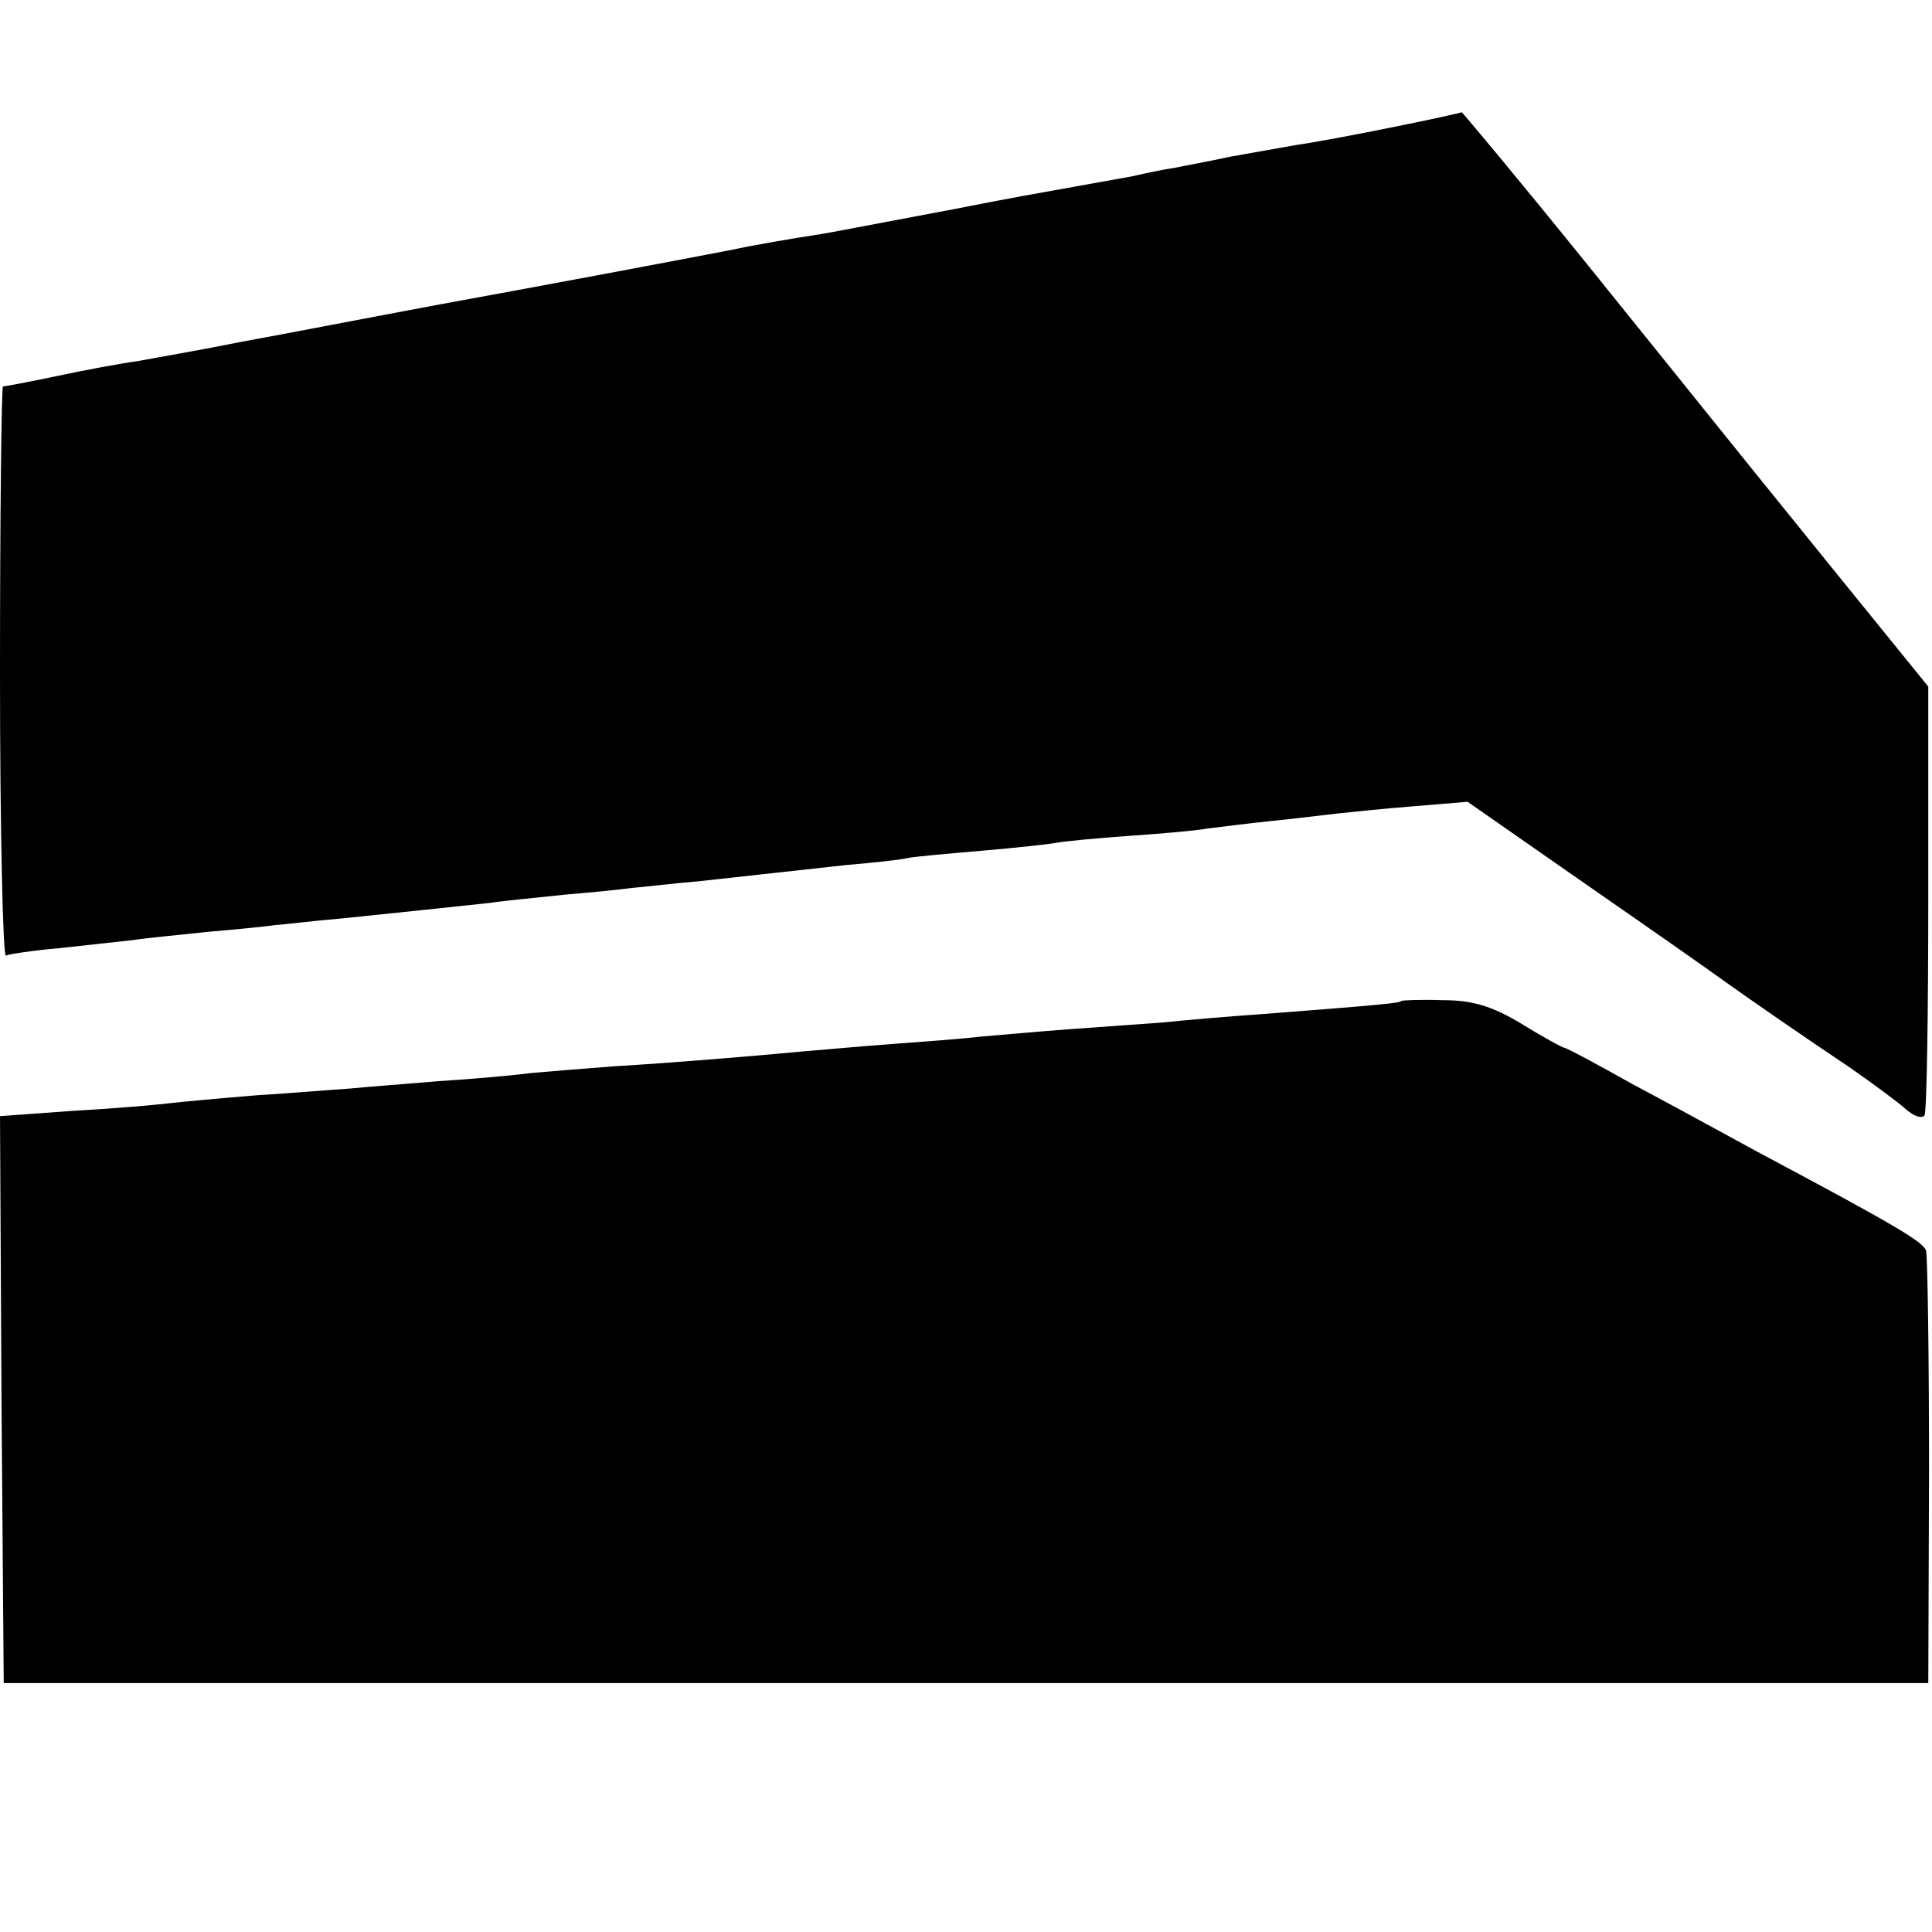
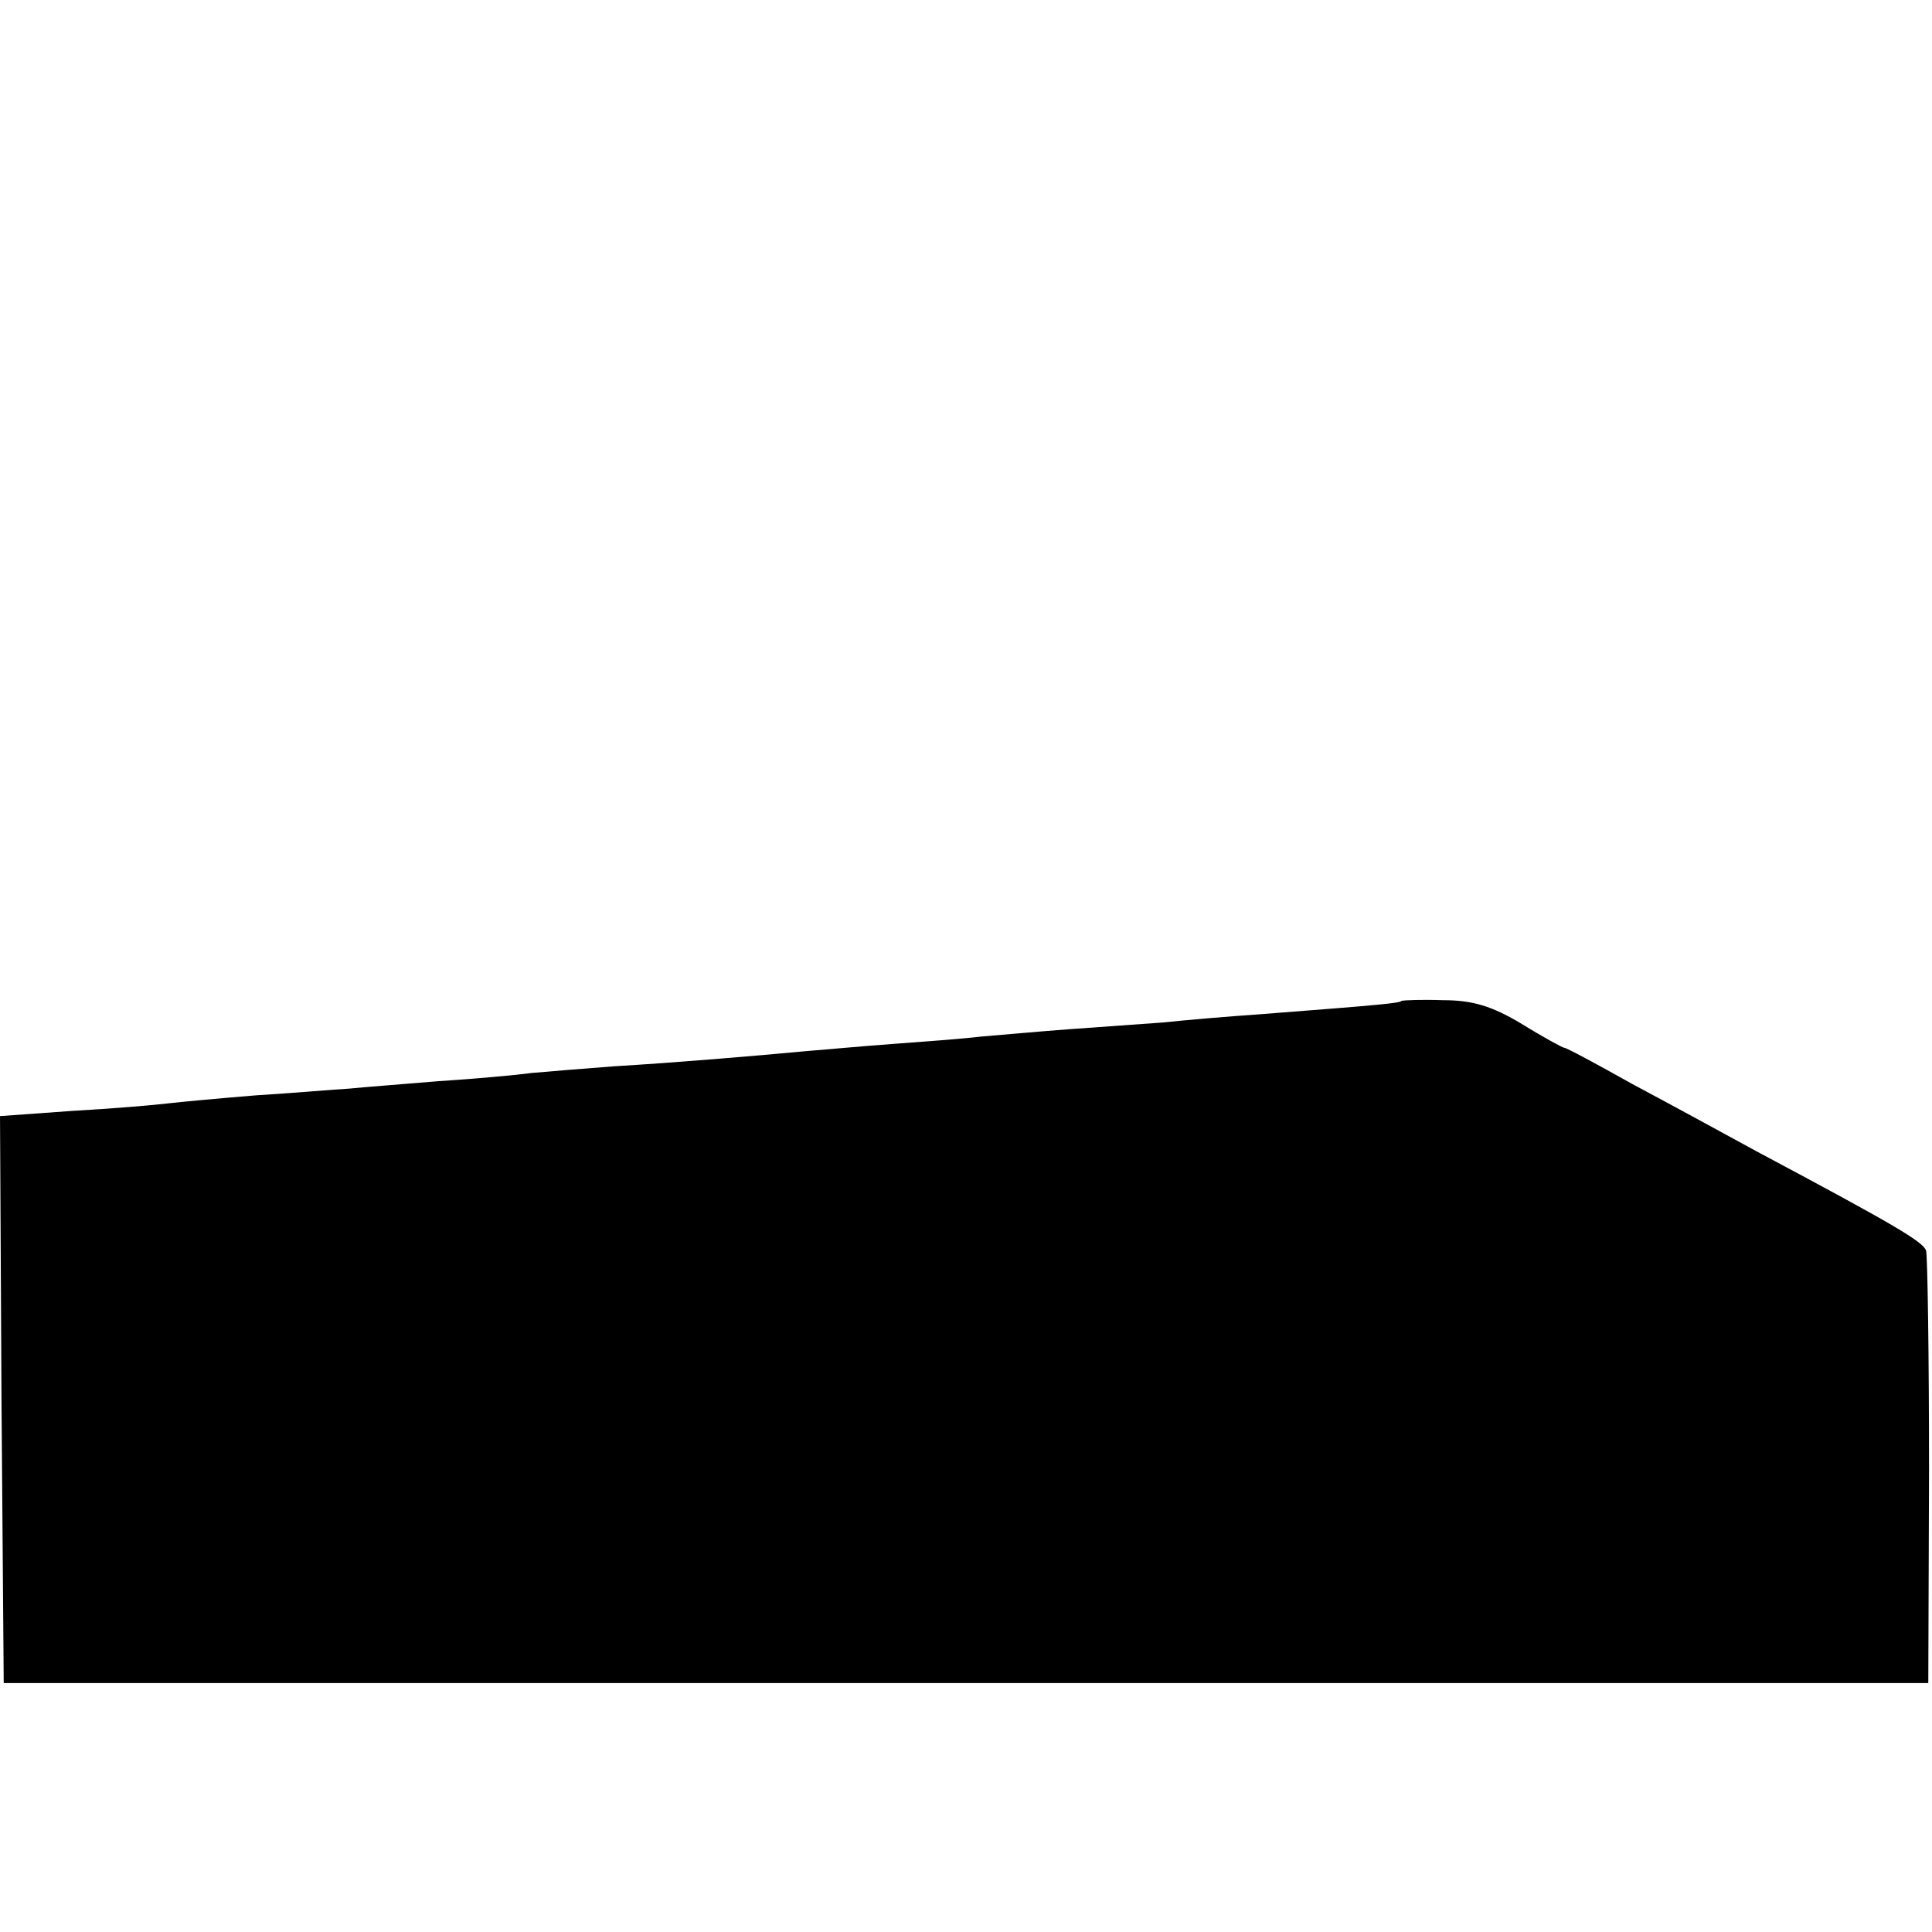
<svg xmlns="http://www.w3.org/2000/svg" version="1.0" width="260pt" height="260pt" viewBox="0 0 260 260" preserveAspectRatio="xMidYMid meet">
  <g transform="translate(0,260) scale(0.1,-0.1)" fill="#000000" stroke="none">
-     <path d="M1875 2429 c-49 -10 -108 -21 -130 -24 -22 -4 -62 -11 -90 -16 -27 -6 -61 -12 -75 -15 -14 -2 -38 -7 -55 -11 -16 -3 -39 -7 -50 -9 -11 -2 -56 -10 -100 -18 -44 -8 -93 -18 -110 -21 -112 -21 -142 -27 -160 -30 -34 -5 -97 -16 -119 -21 -104 -20 -259 -49 -396 -74 -91 -17 -210 -40 -265 -50 -55 -11 -118 -22 -140 -26 -22 -3 -71 -12 -108 -20 -38 -8 -70 -14 -73 -14 -2 0 -4 -174 -4 -386 0 -212 4 -383 8 -380 4 2 37 7 72 10 36 4 81 9 100 11 19 3 64 7 100 11 36 3 76 7 90 9 14 1 54 6 90 9 79 8 153 16 200 21 19 3 64 7 100 11 36 3 76 7 90 9 14 1 54 6 90 9 36 4 81 9 100 11 19 2 64 7 100 11 36 3 72 7 80 9 8 2 53 6 100 10 47 4 93 9 103 11 11 2 53 6 95 9 43 3 91 7 107 10 17 2 55 7 85 10 30 3 70 8 88 10 19 2 66 7 105 10 l72 6 165 -115 c91 -63 172 -120 180 -126 29 -21 116 -81 170 -117 30 -21 64 -46 74 -55 11 -10 22 -14 26 -9 3 6 5 137 5 293 l0 284 -133 164 c-166 205 -129 160 -325 403 -92 114 -169 206 -170 206 -1 -1 -42 -10 -92 -20z" />
    <path d="M1886 1253 c-3 -3 -23 -5 -191 -18 -44 -3 -102 -8 -130 -11 -27 -2 -84 -6 -125 -9 -41 -3 -95 -8 -120 -10 -25 -3 -79 -7 -120 -10 -41 -3 -95 -8 -120 -10 -64 -6 -170 -15 -254 -20 -39 -3 -89 -7 -111 -9 -22 -3 -78 -8 -125 -11 -47 -4 -101 -8 -120 -10 -19 -1 -75 -6 -125 -9 -49 -4 -103 -9 -120 -11 -16 -2 -74 -7 -128 -10 l-97 -7 2 -382 3 -381 1295 0 1295 0 1 285 c0 157 -2 290 -4 297 -4 12 -43 35 -227 133 -44 24 -119 65 -168 91 -48 27 -89 49 -92 49 -2 0 -28 14 -57 32 -40 24 -66 32 -106 32 -29 1 -54 0 -56 -1z" />
  </g>
</svg>